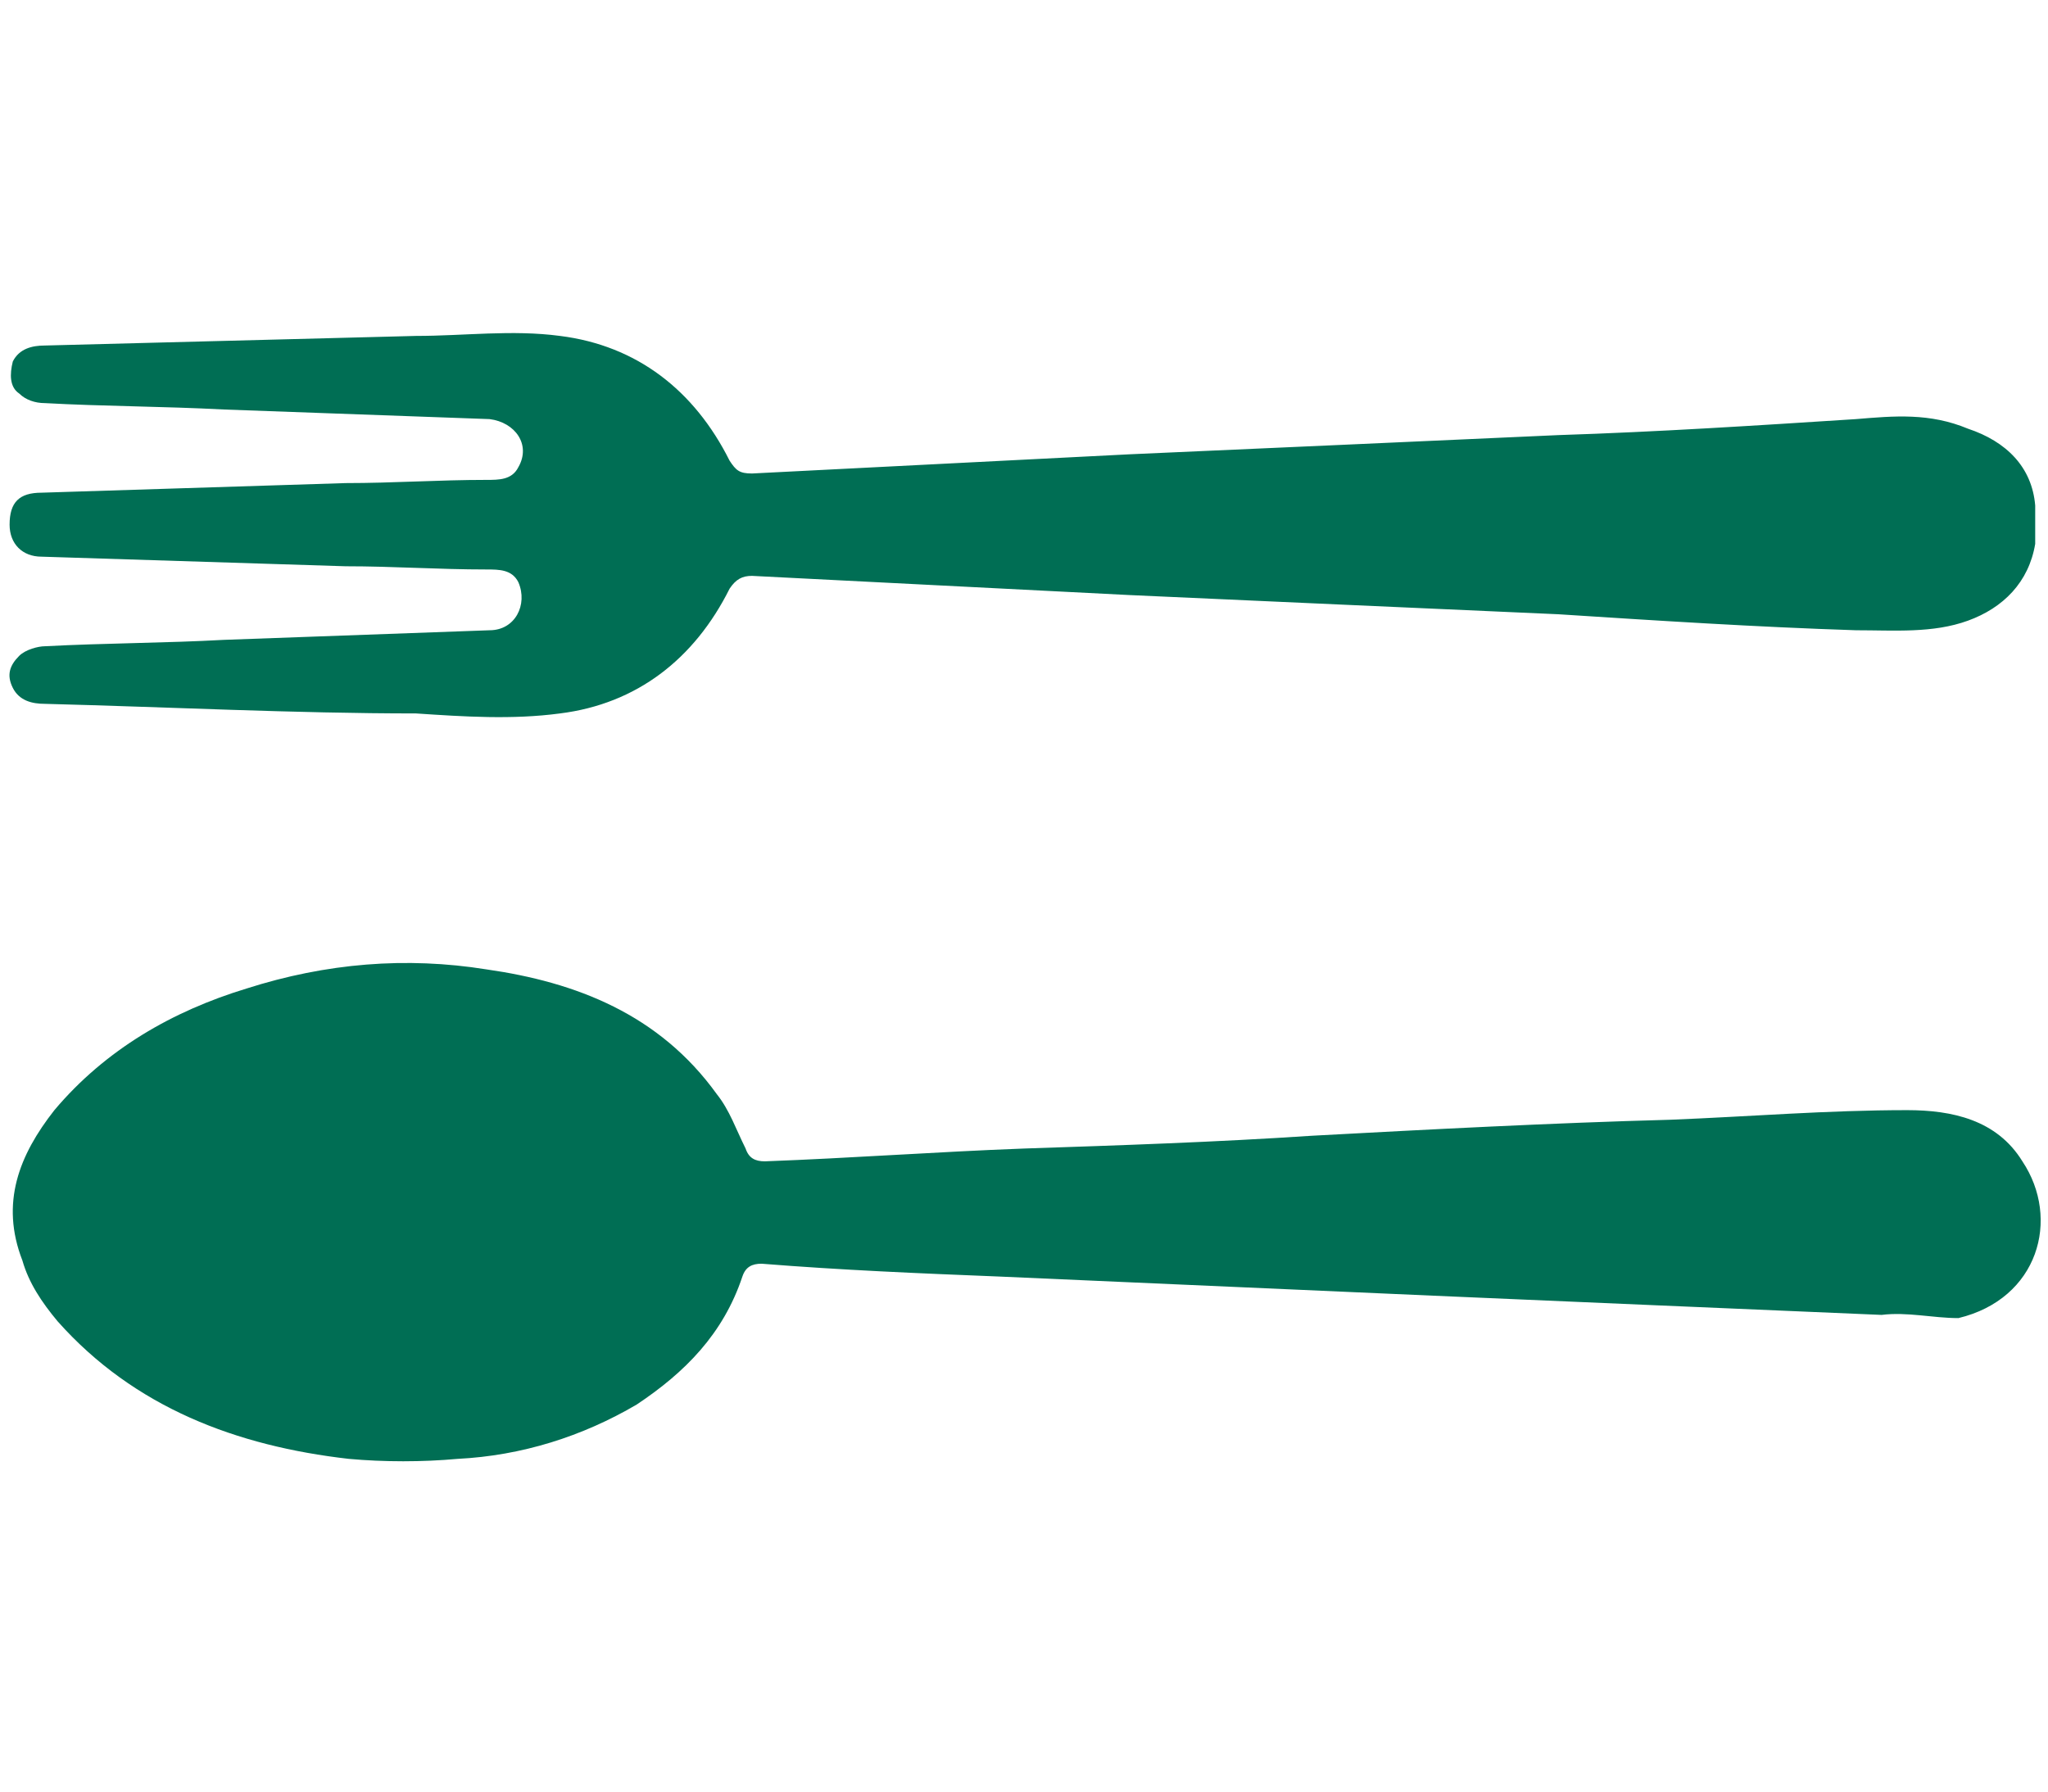
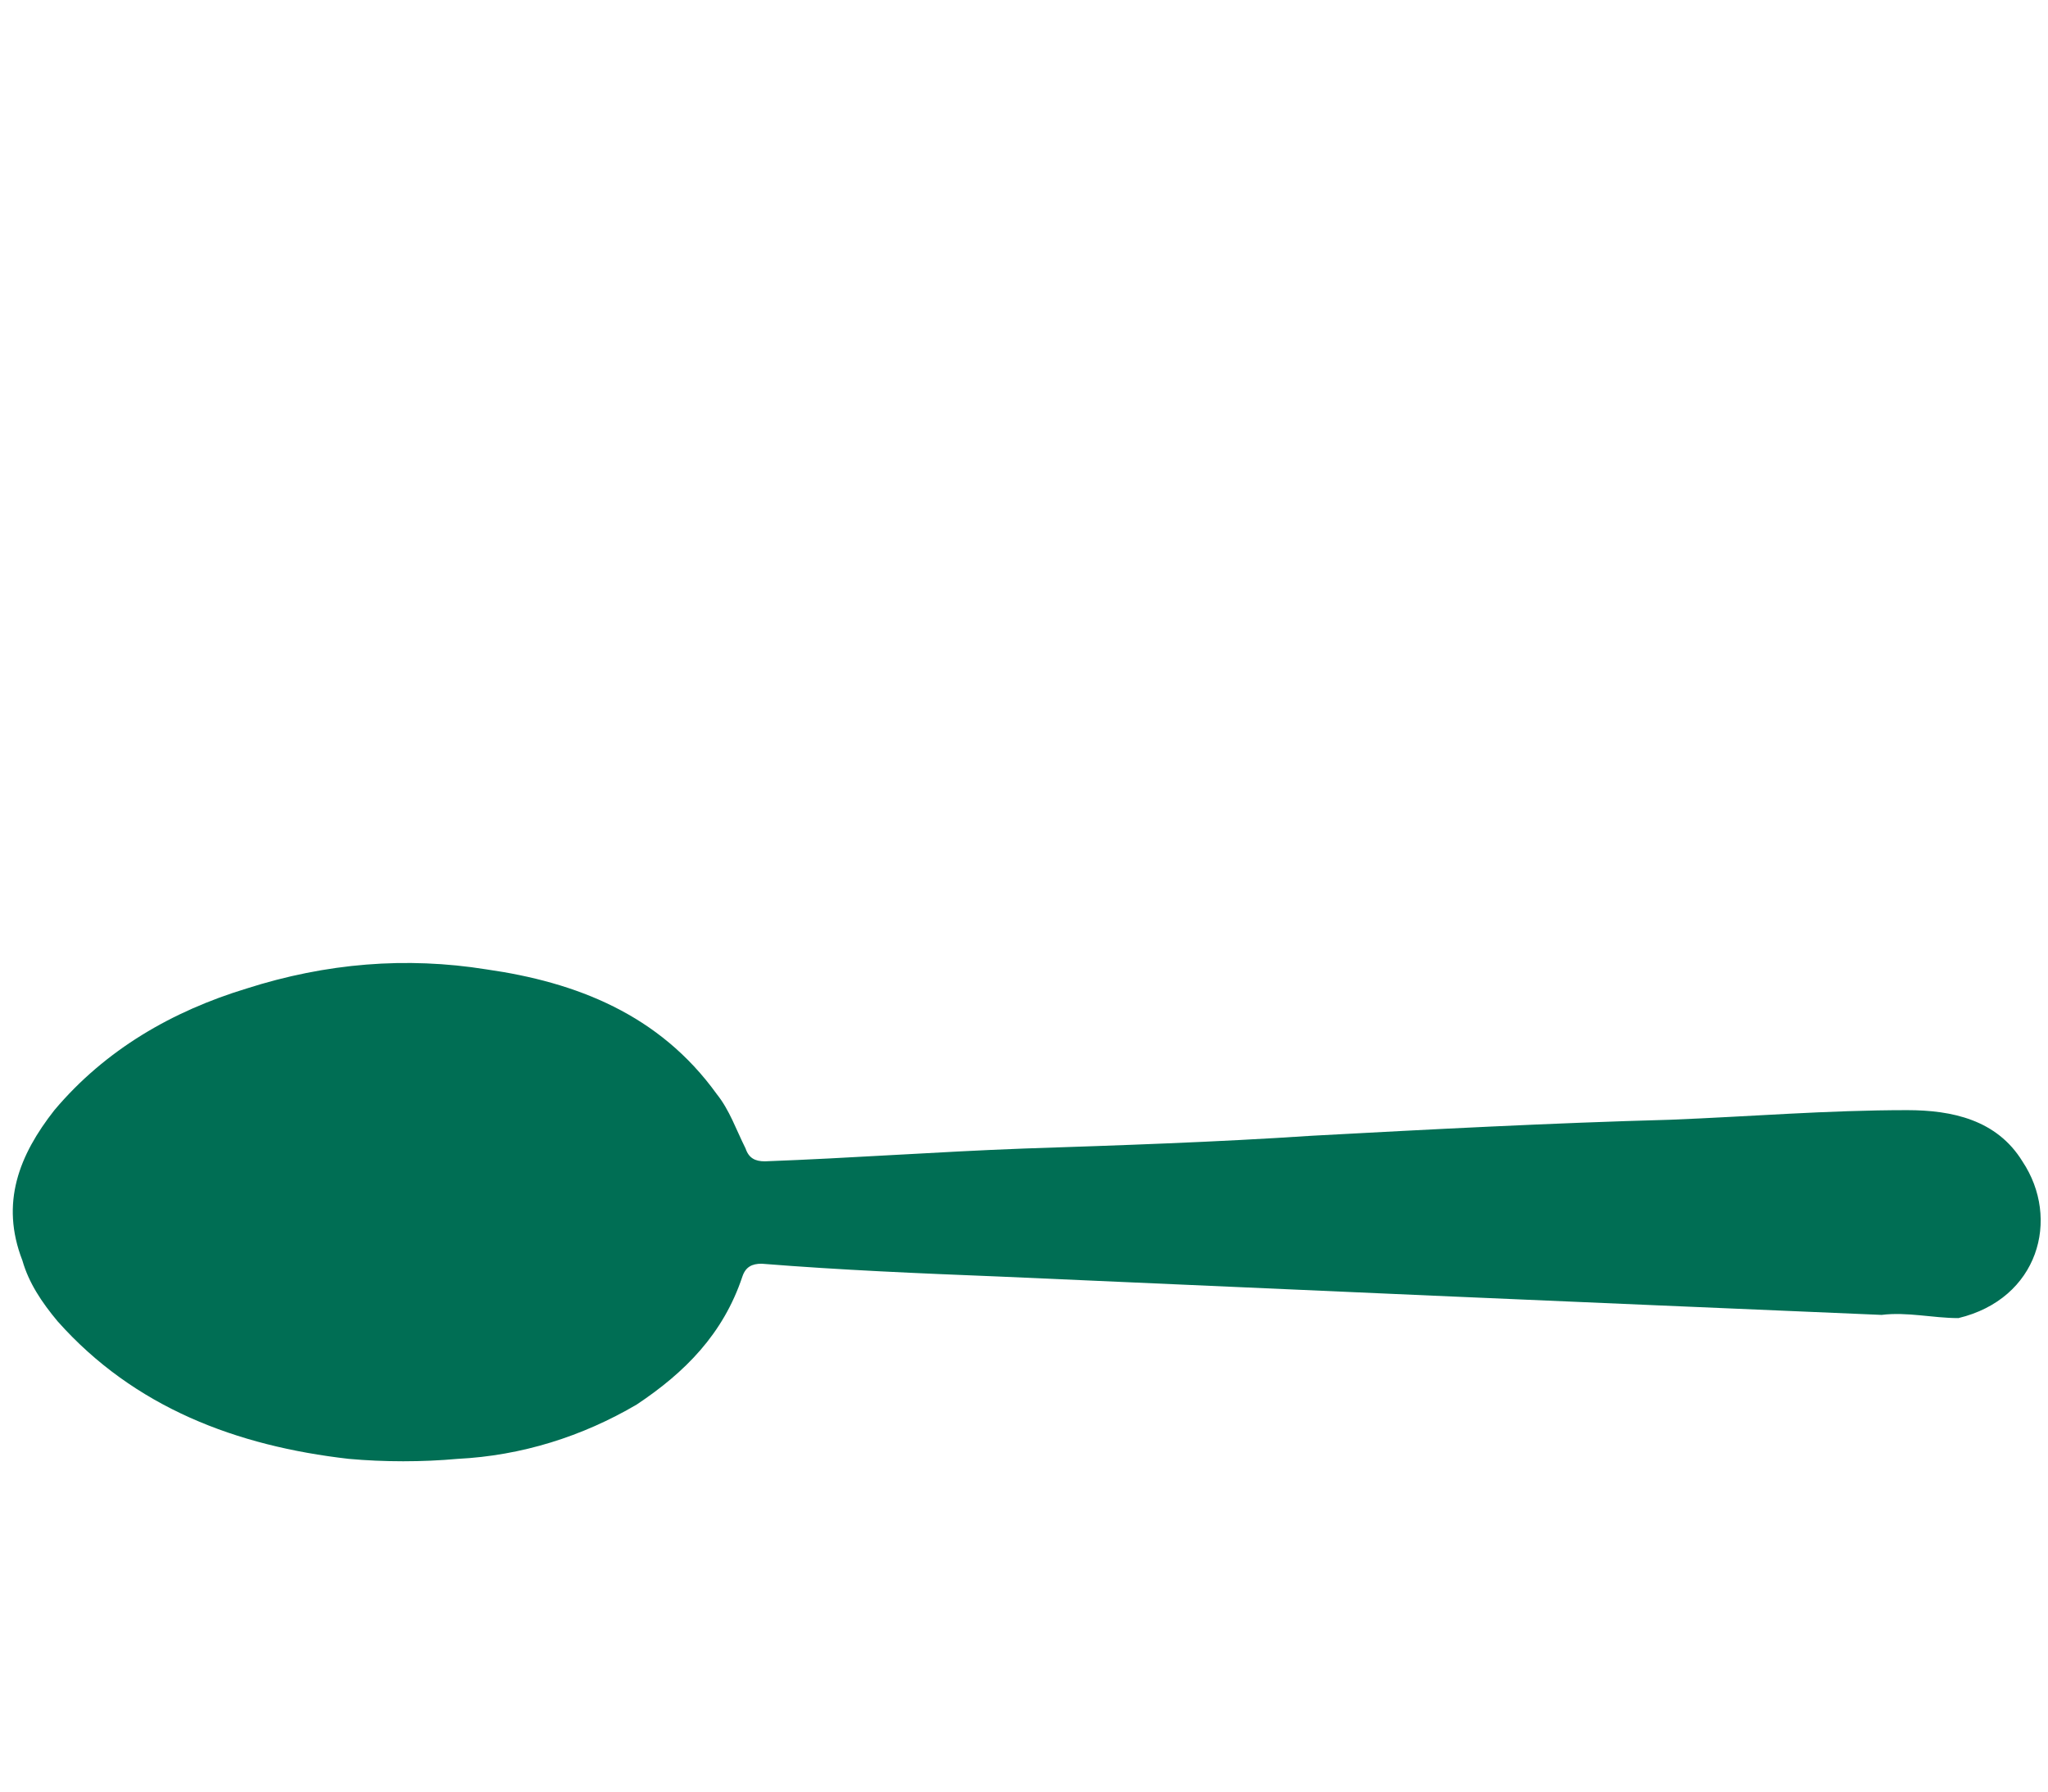
<svg xmlns="http://www.w3.org/2000/svg" version="1.1" x="0px" y="0px" viewBox="0 0 64 56" style="enable-background:new 0 0 64 56;" xml:space="preserve">
  <style type="text/css">
	.st0{fill:#006E54;}
</style>
  <g>
    <path class="st0" d="M58.8,41.1c-4.7-0.2-9.4-0.4-14-0.6c-4.5-0.2-9.1-0.4-13.6-0.6c-2.5-0.1-4.9-0.2-7.4-0.4   c-0.3,0-0.5,0.1-0.6,0.4c-0.6,1.8-1.8,3-3.3,4c-1.7,1-3.6,1.6-5.6,1.7c-1.1,0.1-2.3,0.1-3.4,0c-3.5-0.4-6.7-1.6-9.1-4.3   c-0.5-0.6-0.9-1.2-1.1-1.9c-0.7-1.8-0.1-3.3,1-4.7c1.6-1.9,3.7-3.1,6-3.8c2.5-0.8,5-1,7.5-0.6c2.8,0.4,5.4,1.4,7.2,3.9   c0.4,0.5,0.6,1.1,0.9,1.7c0.1,0.3,0.3,0.4,0.6,0.4c2.7-0.1,5.4-0.3,8.1-0.4c3-0.1,6-0.2,9-0.4c3.7-0.2,7.5-0.4,11.2-0.5   c2.5-0.1,4.9-0.3,7.4-0.3c1.4,0,2.8,0.3,3.6,1.6c1.2,1.8,0.5,4.3-2,4.9C60.4,41.2,59.6,41,58.8,41.1C58.8,41.1,58.8,41.2,58.8,41.1   z" />
-     <path class="st0" d="M0.3,16.4c0-0.7,0.3-1,1-1c3.2-0.1,6.4-0.2,9.5-0.3c1.5,0,2.9-0.1,4.4-0.1c0.4,0,0.8,0,1-0.4   c0.4-0.7-0.1-1.4-0.9-1.5c-2.8-0.1-5.5-0.2-8.3-0.3c-1.9-0.1-3.8-0.1-5.6-0.2c-0.3,0-0.6-0.1-0.8-0.3c-0.3-0.2-0.3-0.6-0.2-1   c0.2-0.4,0.6-0.5,1-0.5c3.9-0.1,7.8-0.2,11.6-0.3c1.5,0,3-0.2,4.5,0c2.4,0.3,4.2,1.7,5.3,3.9c0.2,0.3,0.3,0.4,0.7,0.4   c3.9-0.2,7.9-0.4,11.8-0.6c4.5-0.2,9-0.4,13.4-0.6c3.1-0.1,6.2-0.3,9.3-0.5c1.2-0.1,2.3-0.2,3.5,0.3c1.2,0.4,2,1.2,2.1,2.4V17   c-0.2,1.2-1,2-2.1,2.4c-1.1,0.4-2.3,0.3-3.5,0.3c-3.1-0.1-6.2-0.3-9.3-0.5c-4.5-0.2-9-0.4-13.4-0.6c-3.9-0.2-7.9-0.4-11.8-0.6   c-0.3,0-0.5,0.1-0.7,0.4c-1.1,2.2-2.9,3.6-5.3,3.9c-1.5,0.2-3,0.1-4.5,0C9.2,22.3,5.3,22.1,1.4,22c-0.4,0-0.8-0.1-1-0.5   c-0.2-0.4-0.1-0.7,0.2-1c0.2-0.2,0.6-0.3,0.8-0.3c1.9-0.1,3.8-0.1,5.6-0.2c2.8-0.1,5.5-0.2,8.3-0.3c0.8,0,1.2-0.8,0.9-1.5   c-0.2-0.4-0.6-0.4-1-0.4c-1.5,0-2.9-0.1-4.4-0.1c-3.2-0.1-6.4-0.2-9.5-0.3C0.7,17.4,0.3,17,0.3,16.4z" />
  </g>
  <g>
</g>
  <g>
</g>
  <g>
</g>
  <g>
</g>
  <g>
</g>
  <g>
</g>
</svg>